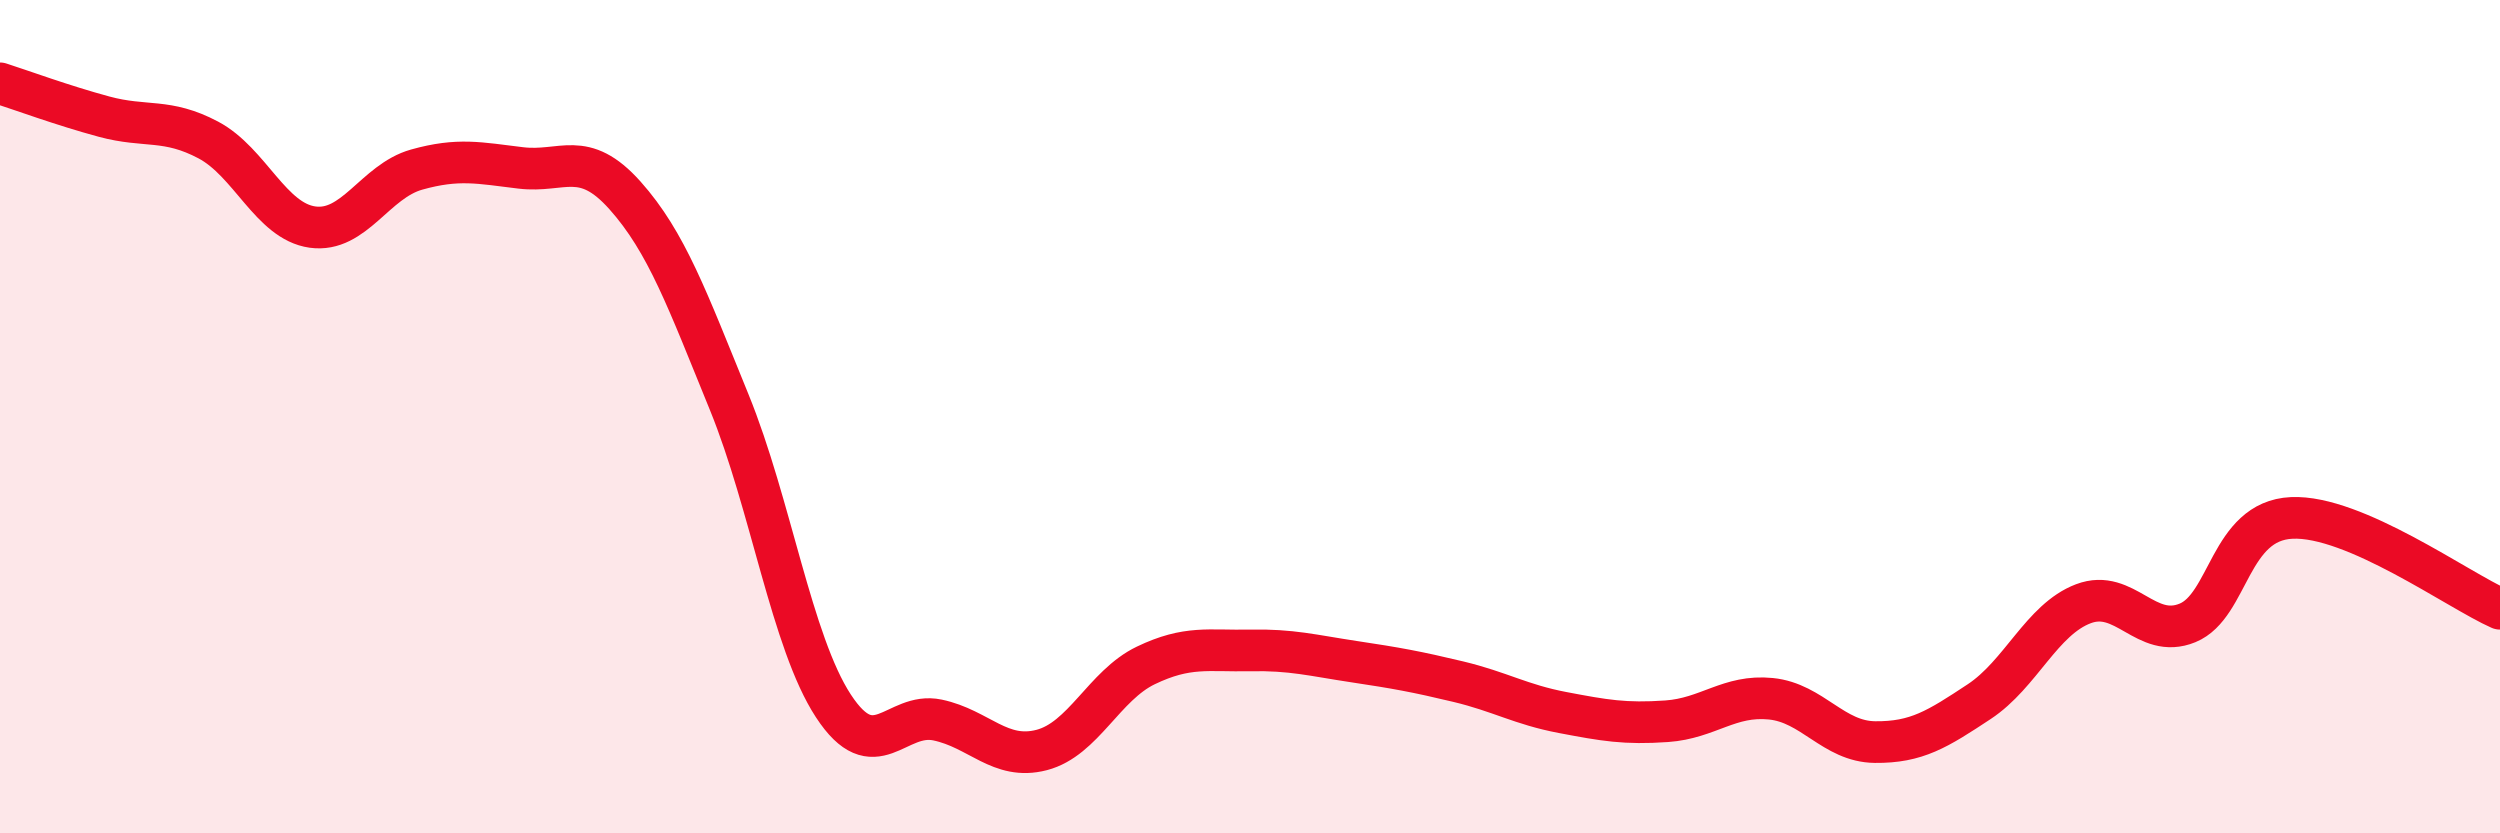
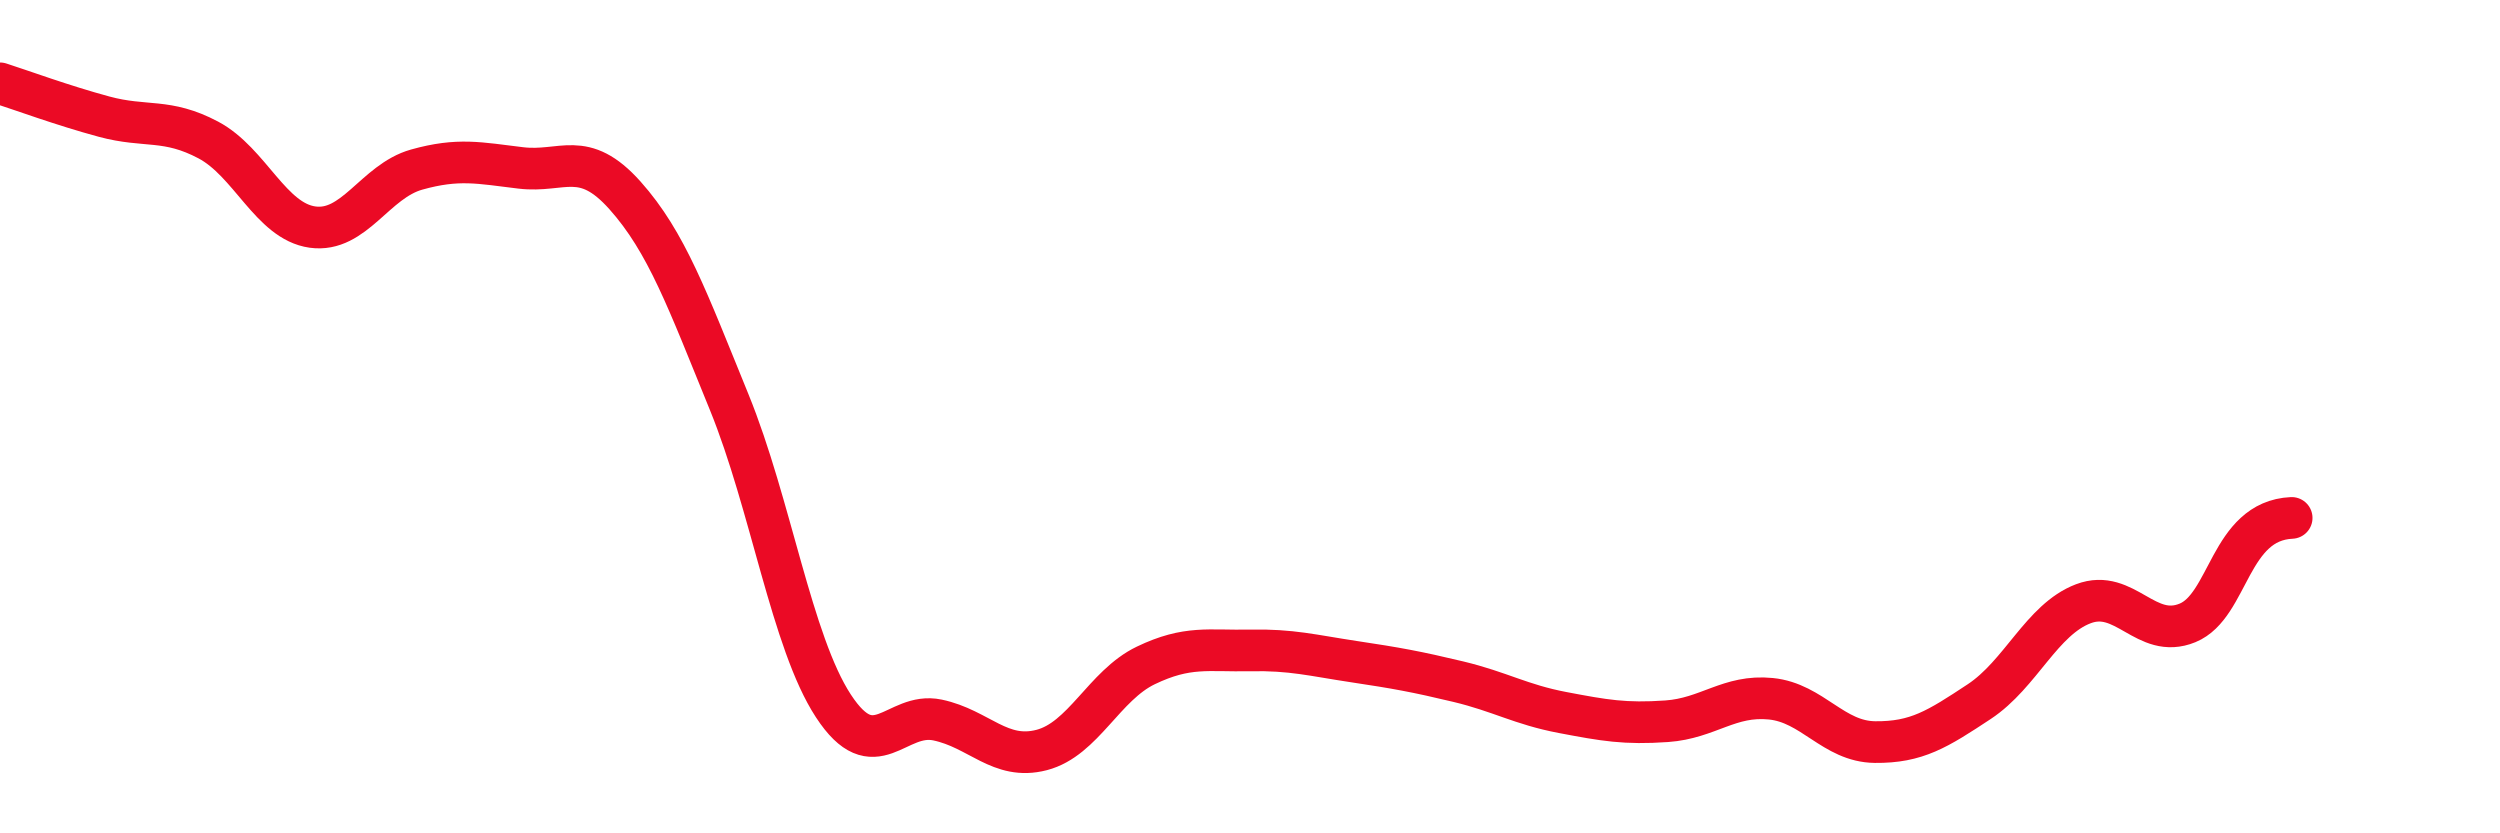
<svg xmlns="http://www.w3.org/2000/svg" width="60" height="20" viewBox="0 0 60 20">
-   <path d="M 0,2 C 0.5,2.16 1.5,2.53 2.5,2.8 C 3.5,3.07 4,2.83 5,3.36 C 6,3.89 6.5,5.31 7.5,5.45 C 8.5,5.59 9,4.35 10,4.07 C 11,3.79 11.5,3.91 12.5,4.03 C 13.5,4.15 14,3.57 15,4.69 C 16,5.81 16.5,7.2 17.5,9.65 C 18.5,12.1 19,15.41 20,16.94 C 21,18.47 21.5,17.07 22.5,17.28 C 23.5,17.49 24,18.26 25,18 C 26,17.74 26.5,16.45 27.5,15.97 C 28.5,15.49 29,15.63 30,15.61 C 31,15.59 31.5,15.73 32.5,15.88 C 33.5,16.03 34,16.12 35,16.36 C 36,16.6 36.5,16.91 37.5,17.1 C 38.5,17.29 39,17.38 40,17.31 C 41,17.24 41.5,16.67 42.5,16.77 C 43.5,16.87 44,17.8 45,17.81 C 46,17.82 46.5,17.5 47.5,16.84 C 48.5,16.18 49,14.87 50,14.49 C 51,14.11 51.5,15.36 52.5,14.95 C 53.5,14.54 53.5,12.5 55,12.43 C 56.5,12.36 59,14.17 60,14.61L60 20L0 20Z" fill="#EB0A25" opacity="0.1" stroke-linecap="round" stroke-linejoin="round" />
-   <path d="M 0,2 C 0.5,2.16 1.5,2.53 2.5,2.8 C 3.5,3.07 4,2.83 5,3.36 C 6,3.89 6.5,5.31 7.5,5.45 C 8.5,5.59 9,4.35 10,4.07 C 11,3.79 11.5,3.91 12.5,4.03 C 13.5,4.15 14,3.57 15,4.69 C 16,5.81 16.5,7.2 17.5,9.65 C 18.5,12.1 19,15.41 20,16.94 C 21,18.47 21.5,17.07 22.5,17.28 C 23.5,17.49 24,18.26 25,18 C 26,17.74 26.5,16.45 27.5,15.97 C 28.5,15.49 29,15.63 30,15.61 C 31,15.59 31.5,15.73 32.5,15.88 C 33.5,16.03 34,16.12 35,16.36 C 36,16.6 36.5,16.91 37.5,17.1 C 38.5,17.29 39,17.38 40,17.31 C 41,17.24 41.5,16.67 42.5,16.77 C 43.5,16.87 44,17.8 45,17.81 C 46,17.82 46.5,17.5 47.5,16.84 C 48.5,16.18 49,14.87 50,14.49 C 51,14.11 51.5,15.36 52.5,14.95 C 53.5,14.54 53.5,12.5 55,12.43 C 56.5,12.36 59,14.17 60,14.61" stroke="#EB0A25" stroke-width="1" fill="none" stroke-linecap="round" stroke-linejoin="round" />
+   <path d="M 0,2 C 0.5,2.16 1.5,2.53 2.5,2.8 C 3.5,3.07 4,2.83 5,3.36 C 6,3.89 6.5,5.31 7.5,5.45 C 8.5,5.59 9,4.35 10,4.07 C 11,3.79 11.5,3.91 12.5,4.03 C 13.5,4.15 14,3.57 15,4.69 C 16,5.81 16.5,7.2 17.5,9.65 C 18.5,12.1 19,15.41 20,16.94 C 21,18.47 21.5,17.07 22.5,17.28 C 23.5,17.49 24,18.26 25,18 C 26,17.74 26.5,16.45 27.5,15.97 C 28.5,15.49 29,15.63 30,15.61 C 31,15.59 31.5,15.73 32.5,15.88 C 33.5,16.03 34,16.12 35,16.36 C 36,16.6 36.5,16.91 37.5,17.1 C 38.5,17.29 39,17.38 40,17.31 C 41,17.24 41.5,16.67 42.5,16.77 C 43.5,16.87 44,17.8 45,17.81 C 46,17.82 46.5,17.5 47.5,16.84 C 48.5,16.18 49,14.87 50,14.49 C 51,14.11 51.5,15.36 52.5,14.95 C 53.5,14.54 53.5,12.5 55,12.43 " stroke="#EB0A25" stroke-width="1" fill="none" stroke-linecap="round" stroke-linejoin="round" />
</svg>